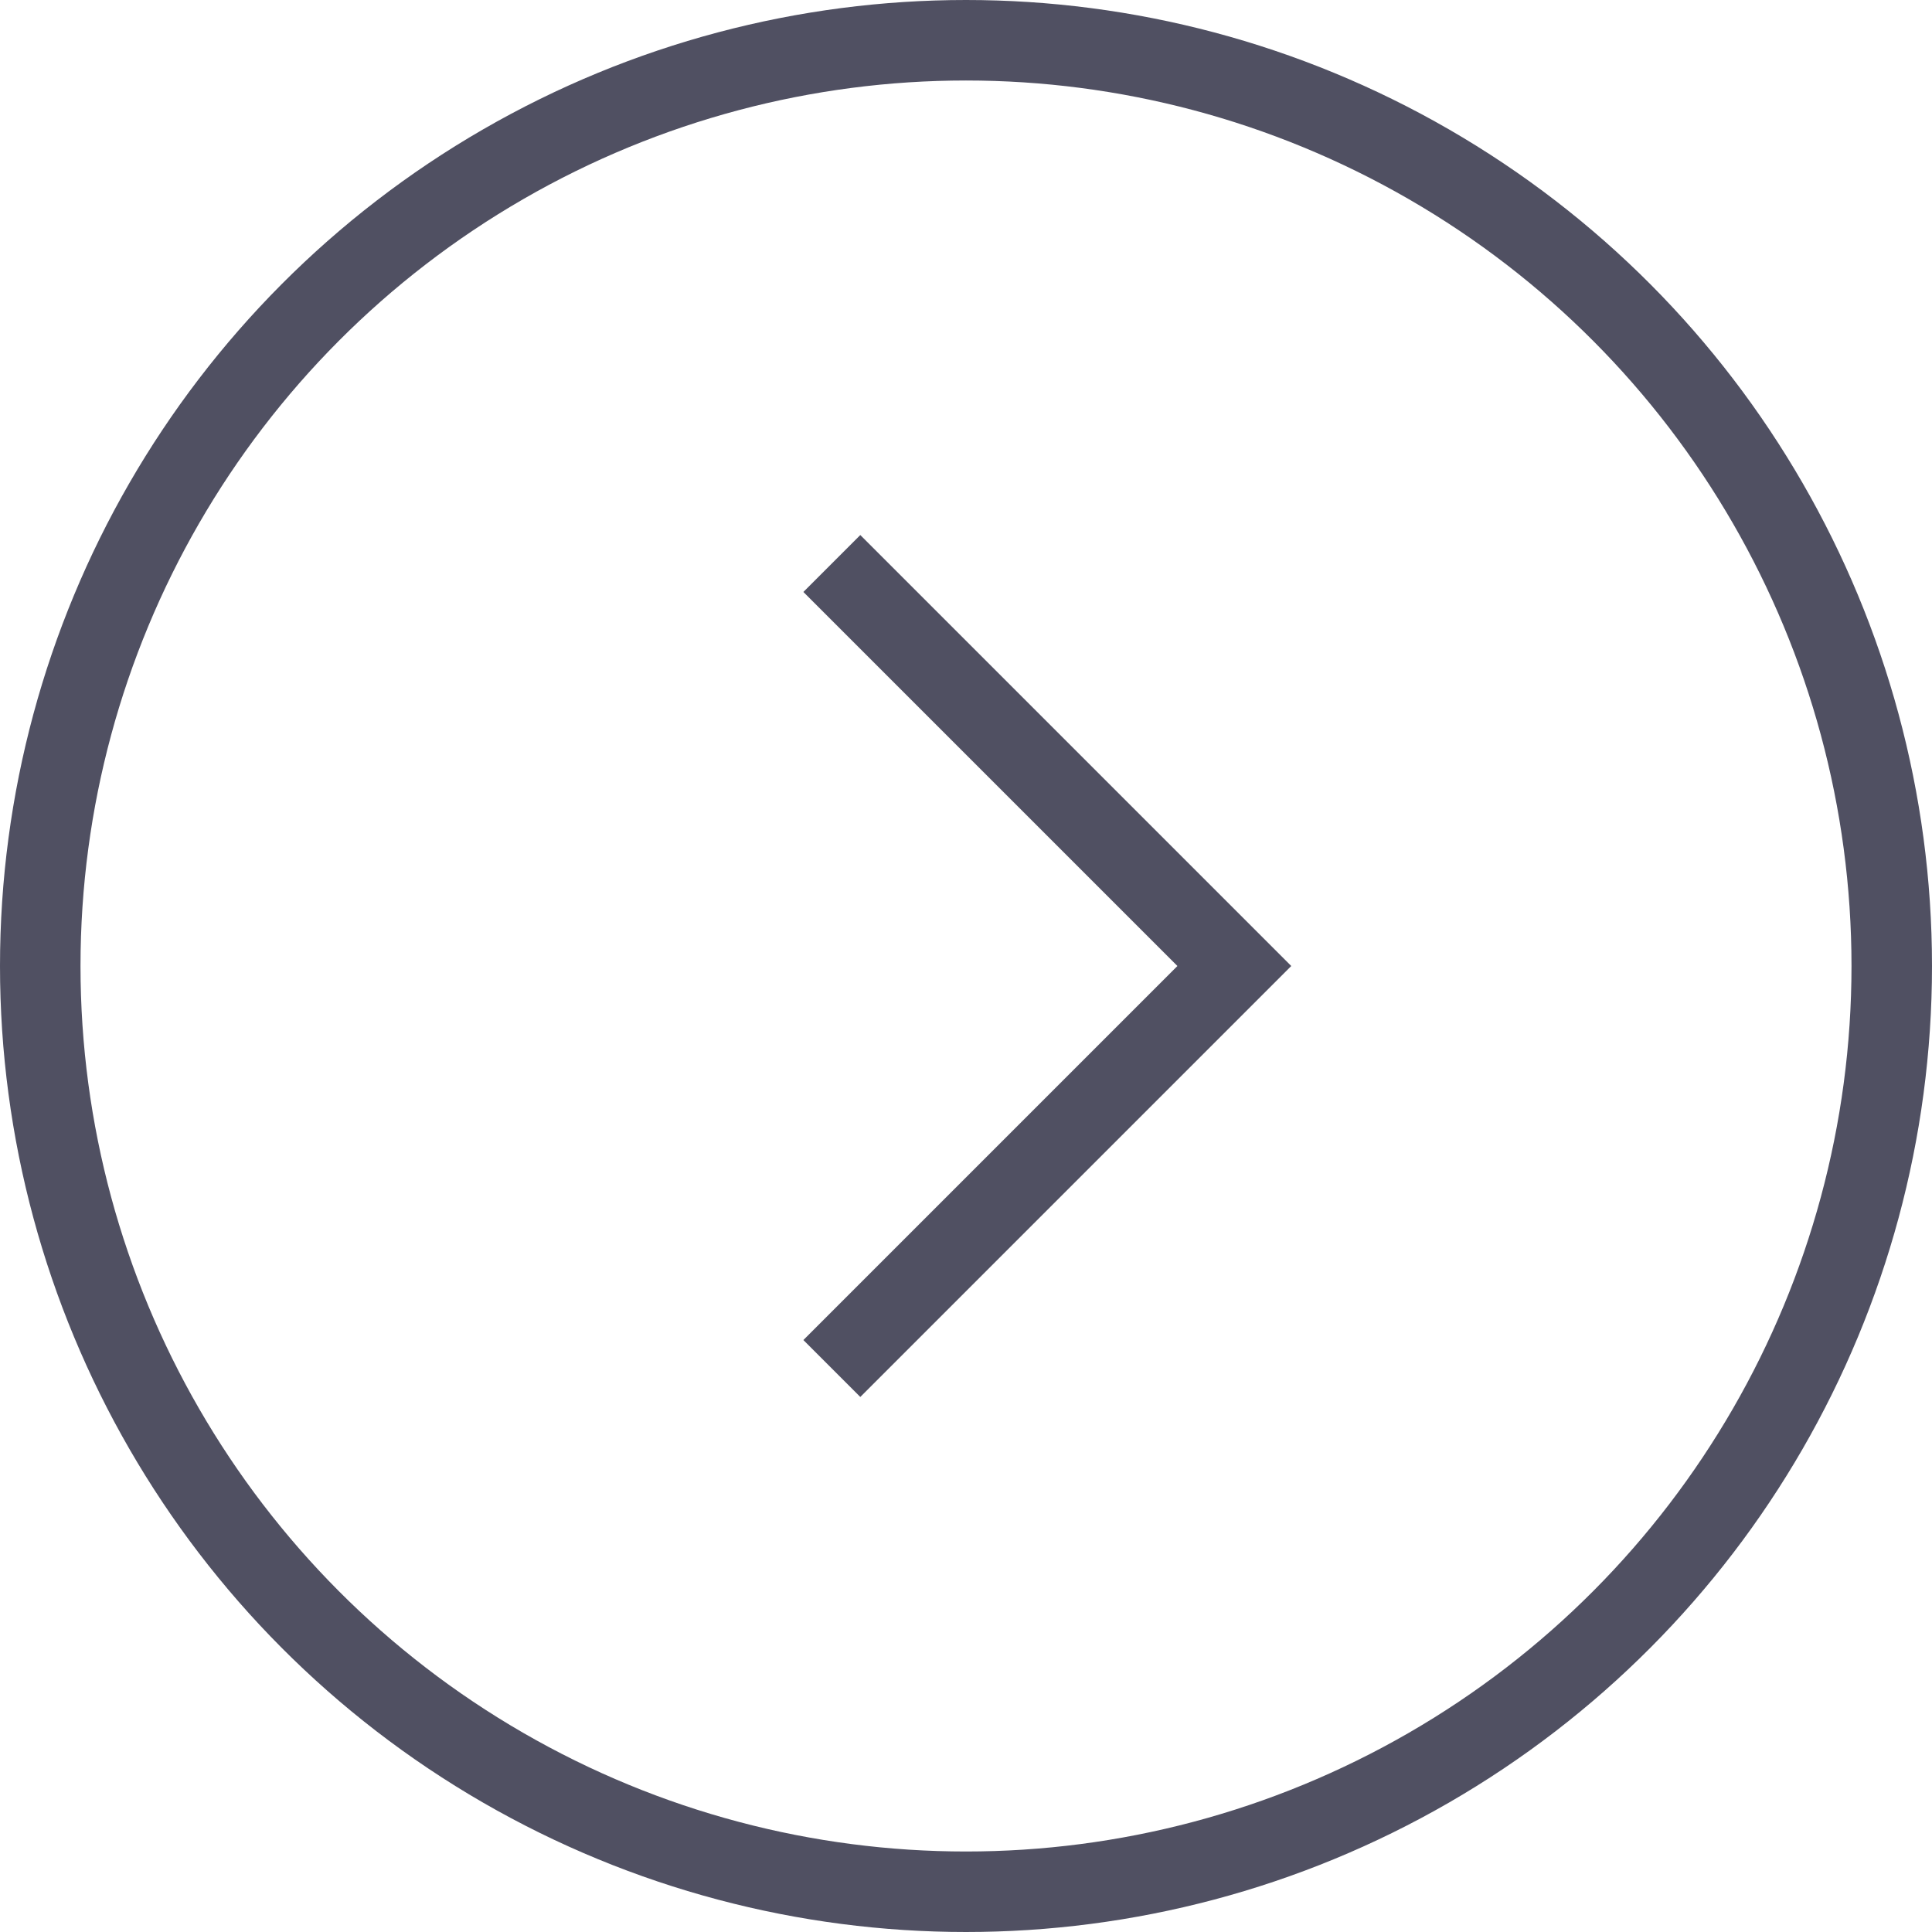
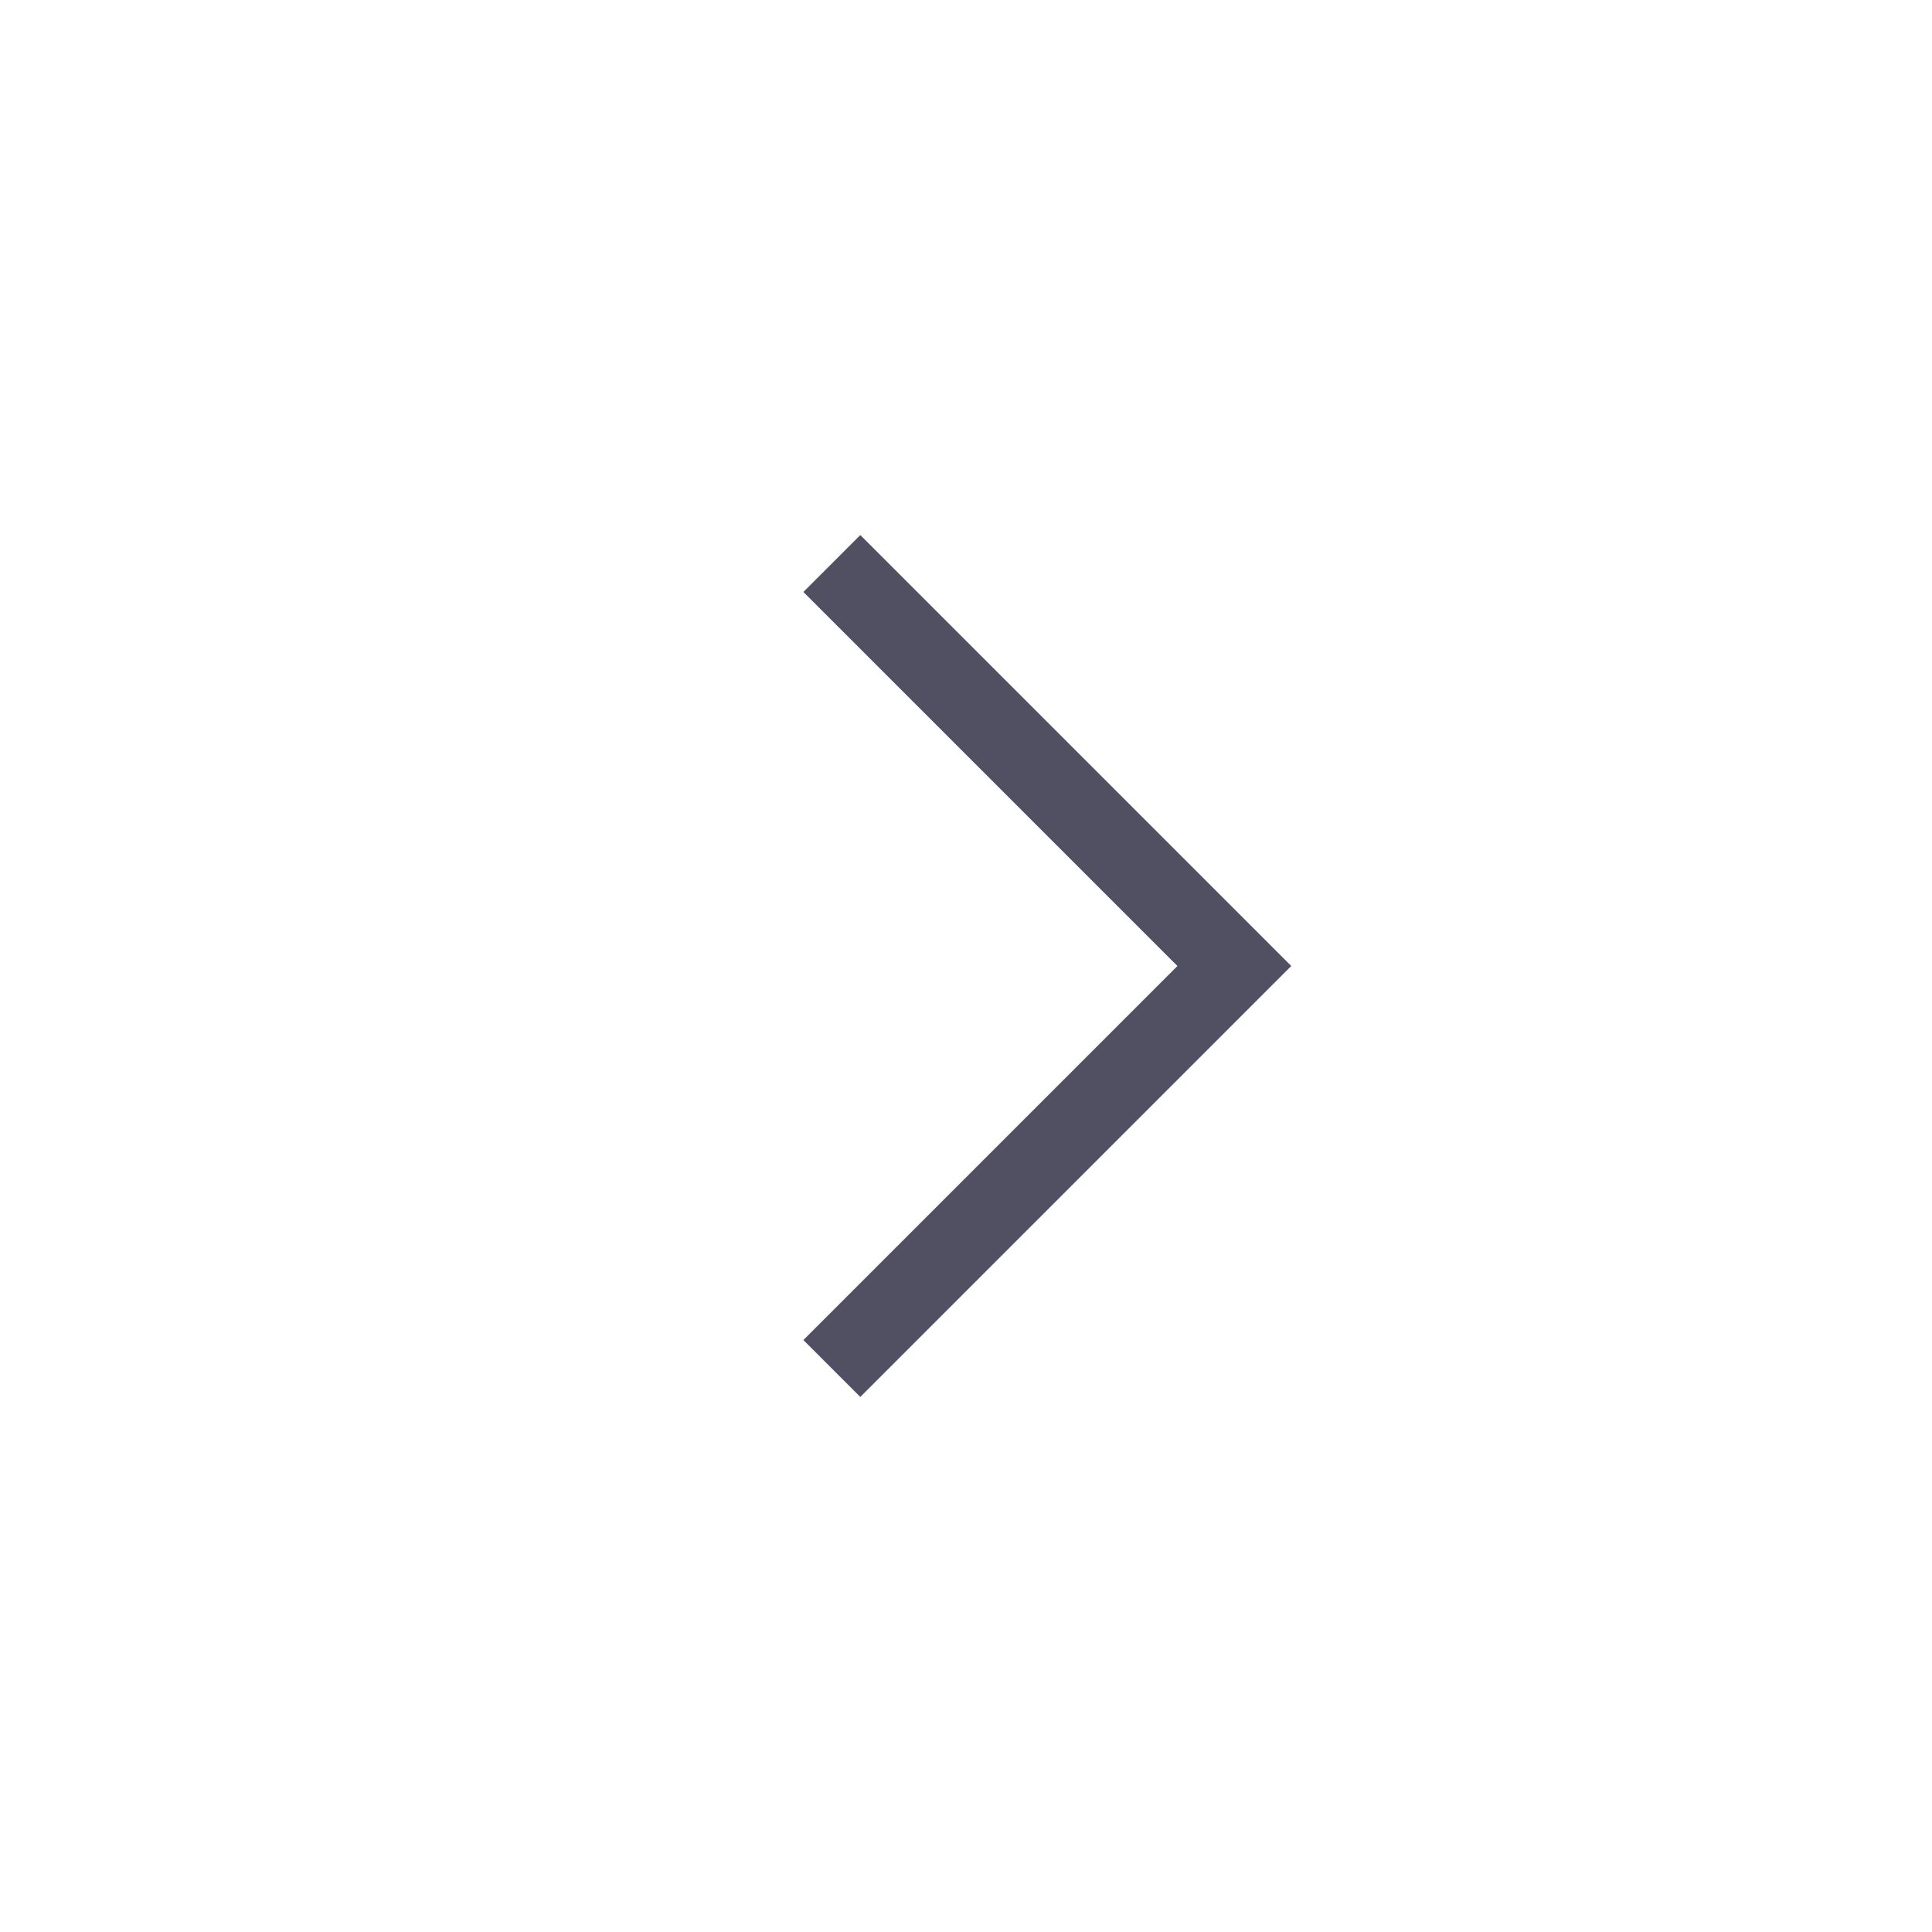
<svg xmlns="http://www.w3.org/2000/svg" width="36" height="36" viewBox="0 0 36 36" fill="none">
-   <circle cx="18" cy="18" r="17.25" stroke="#505062" stroke-width="1.5" />
  <path d="M15.5 10.5L23 18L15.5 25.5" stroke="#505062" stroke-width="1.5" />
</svg>